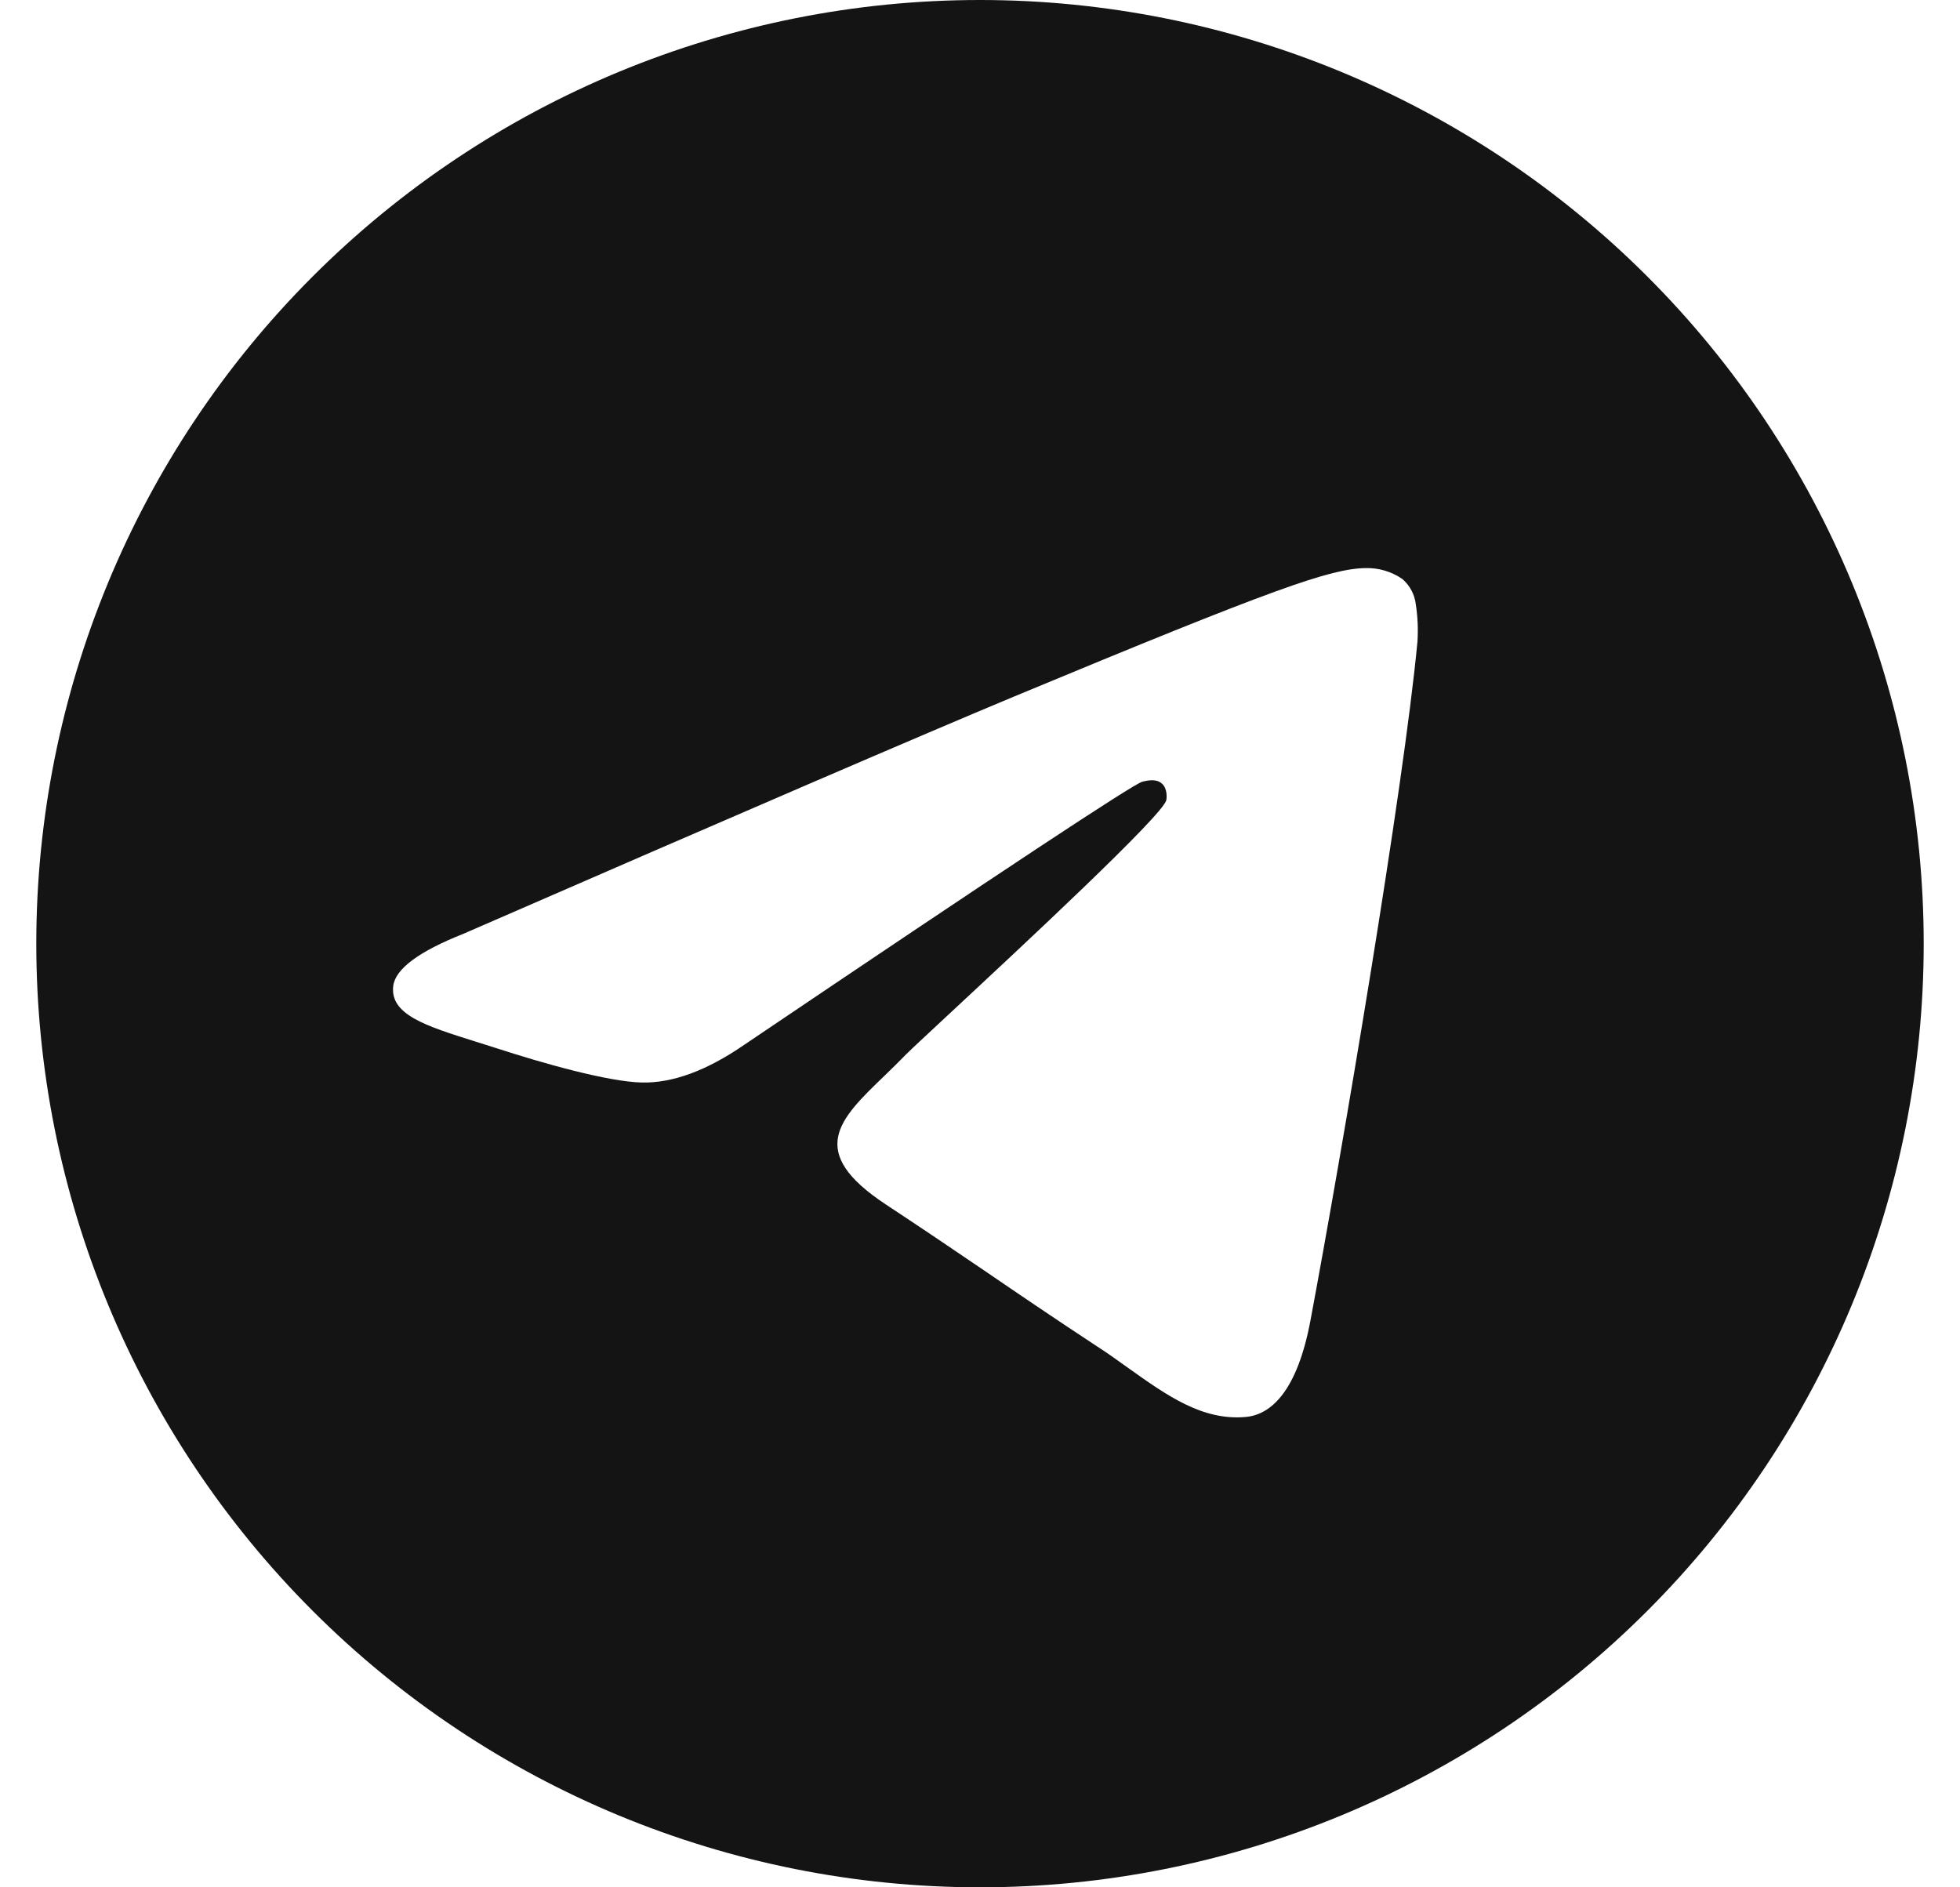
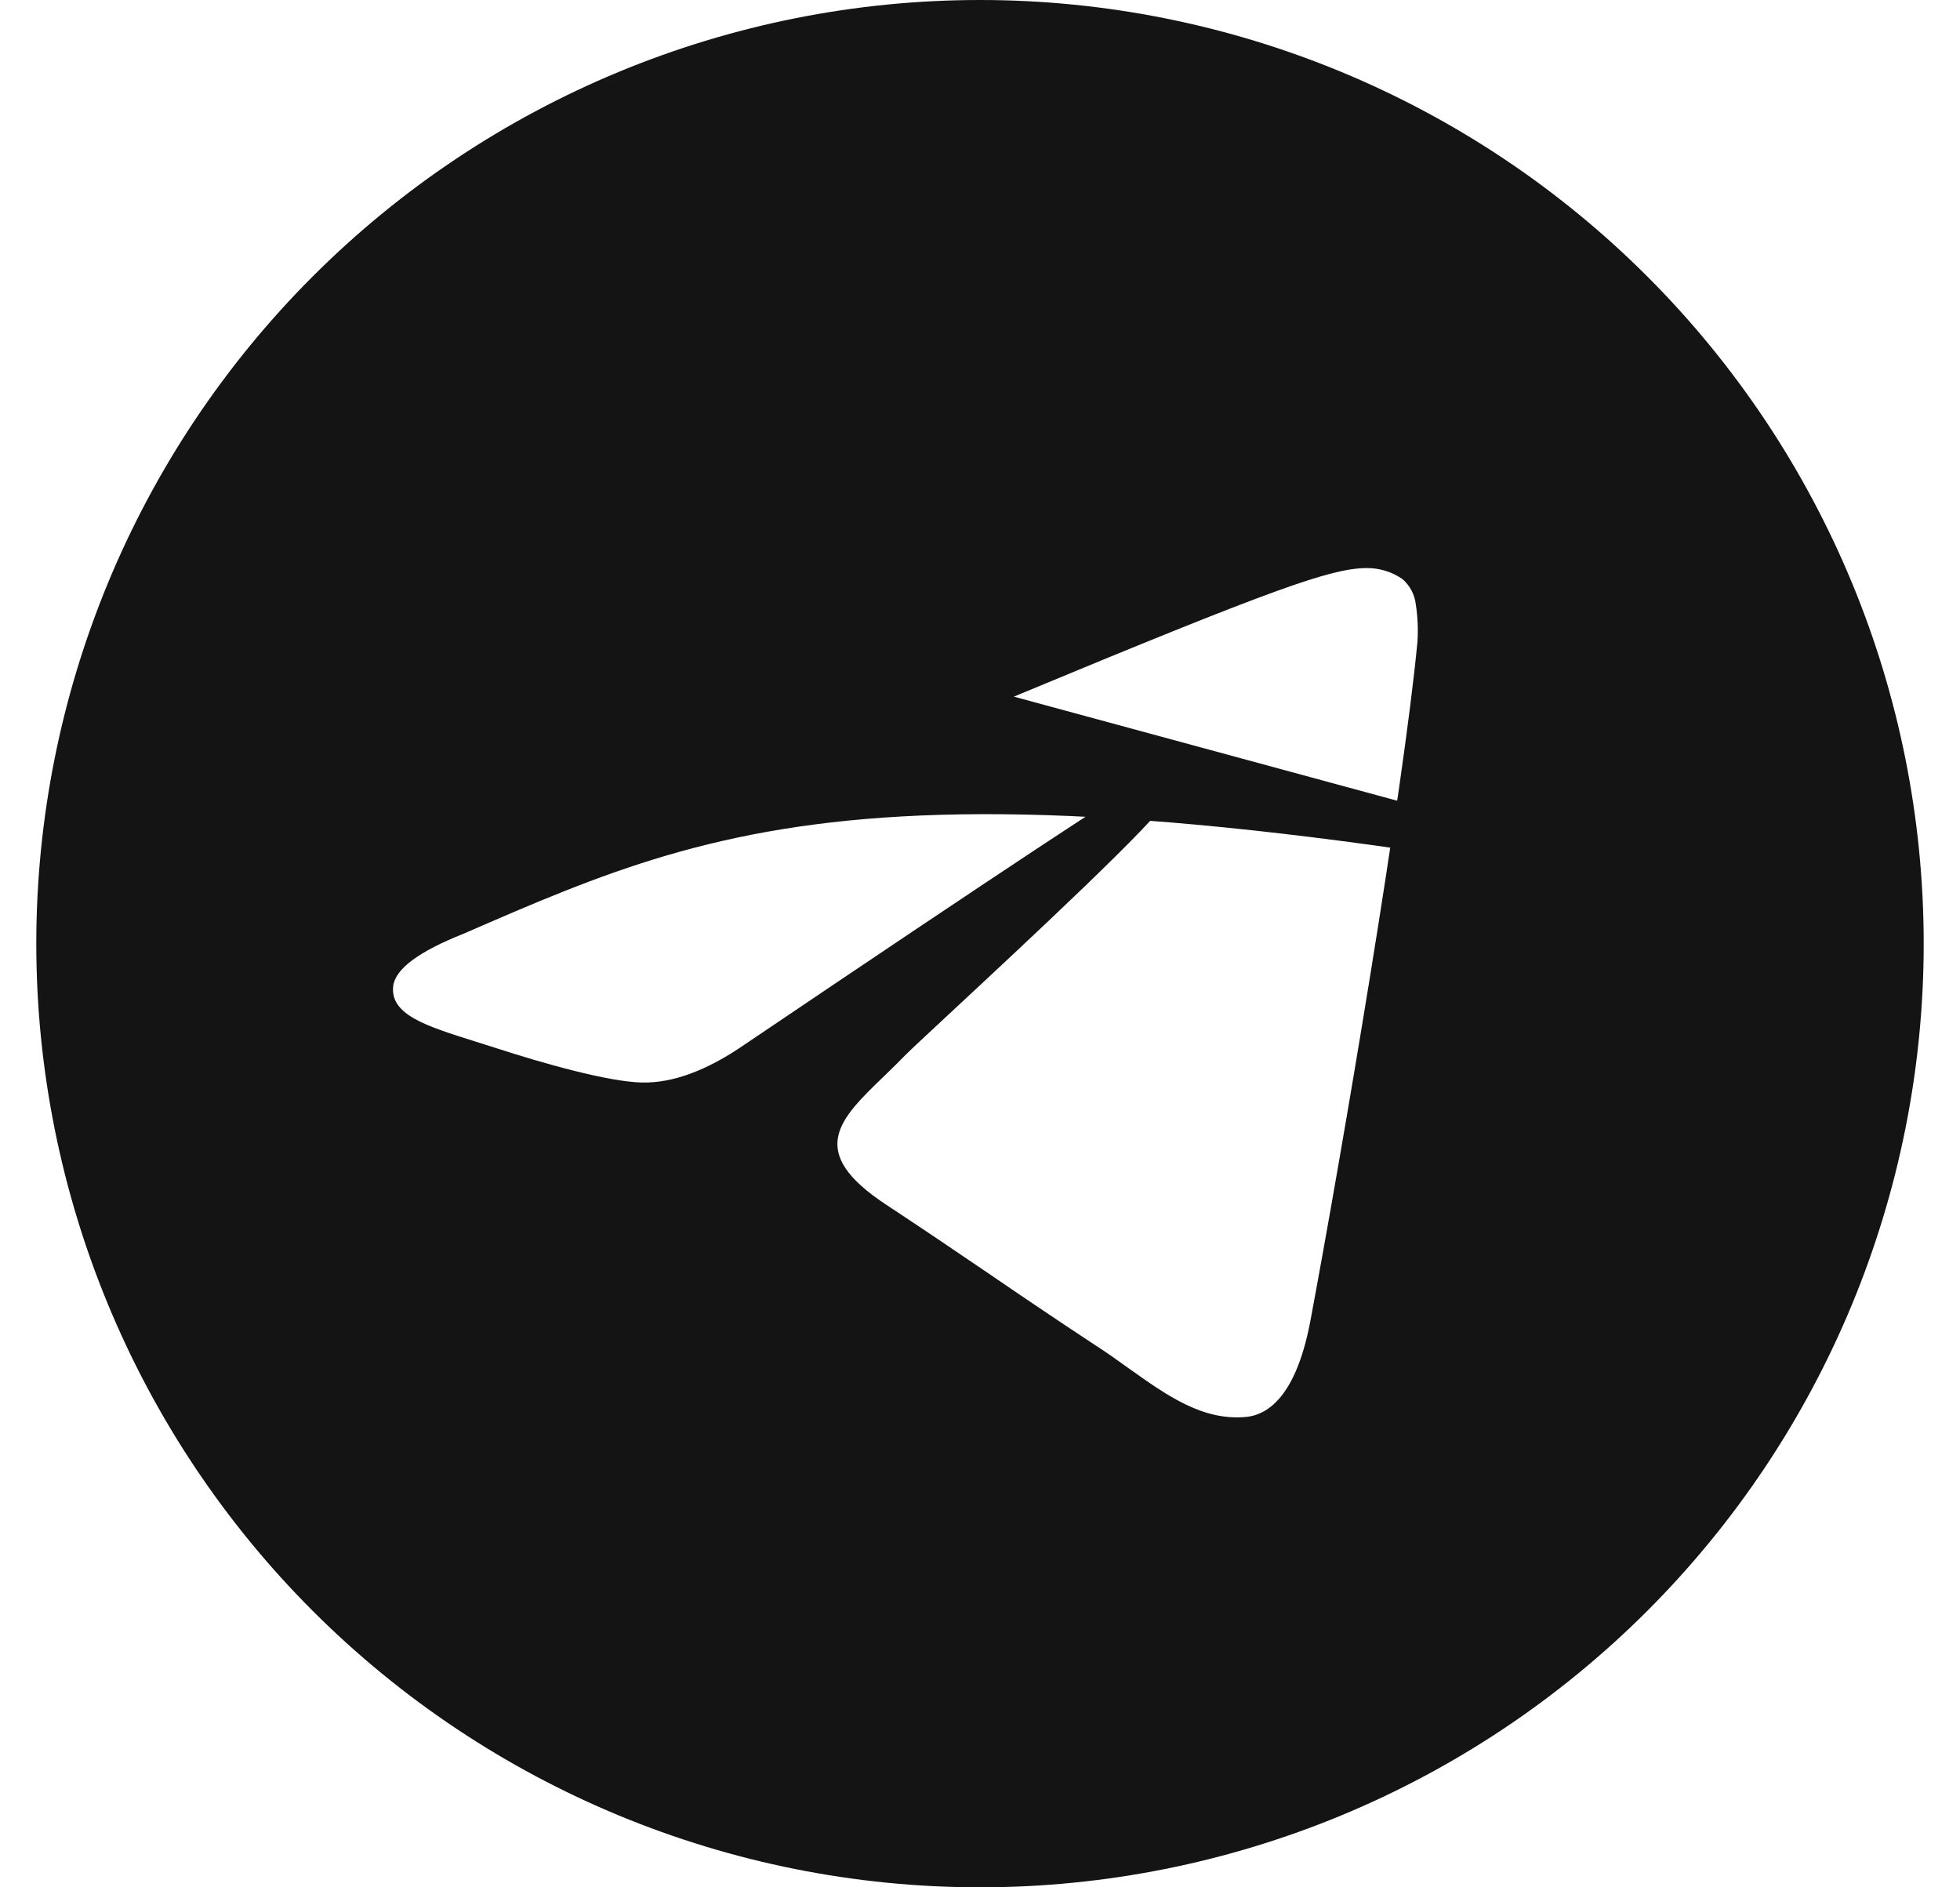
<svg xmlns="http://www.w3.org/2000/svg" width="27" height="26" viewBox="0 0 27 26" fill="none">
-   <path d="M26.5 13C26.5 16.448 25.13 19.754 22.692 22.192C20.254 24.63 16.948 26 13.5 26C10.052 26 6.746 24.63 4.308 22.192C1.87 19.754 0.5 16.448 0.5 13C0.5 9.552 1.87 6.246 4.308 3.808C6.746 1.37 10.052 0 13.5 0C16.948 0 20.254 1.37 22.692 3.808C25.13 6.246 26.5 9.552 26.5 13ZM13.966 9.597C12.702 10.124 10.174 11.213 6.384 12.864C5.77 13.107 5.447 13.348 5.417 13.582C5.369 13.977 5.864 14.133 6.538 14.345L6.823 14.435C7.486 14.651 8.38 14.903 8.843 14.913C9.265 14.922 9.735 14.75 10.253 14.393C13.794 12.002 15.622 10.795 15.736 10.769C15.817 10.749 15.931 10.727 16.006 10.795C16.082 10.861 16.074 10.99 16.066 11.024C16.017 11.234 14.072 13.041 13.066 13.977C12.752 14.269 12.53 14.476 12.484 14.523C12.384 14.625 12.282 14.726 12.179 14.825C11.561 15.42 11.1 15.865 12.203 16.593C12.735 16.944 13.16 17.232 13.585 17.521C14.046 17.836 14.508 18.15 15.105 18.543C15.257 18.64 15.403 18.746 15.544 18.847C16.082 19.23 16.568 19.575 17.164 19.52C17.512 19.487 17.871 19.162 18.053 18.187C18.484 15.884 19.331 10.897 19.526 8.842C19.537 8.671 19.53 8.499 19.504 8.33C19.489 8.193 19.423 8.067 19.319 7.977C19.171 7.875 18.995 7.822 18.815 7.826C18.328 7.834 17.576 8.096 13.966 9.597Z" fill="#141414" />
+   <path d="M26.5 13C26.5 16.448 25.13 19.754 22.692 22.192C20.254 24.63 16.948 26 13.5 26C10.052 26 6.746 24.63 4.308 22.192C1.87 19.754 0.5 16.448 0.5 13C0.5 9.552 1.87 6.246 4.308 3.808C6.746 1.37 10.052 0 13.5 0C16.948 0 20.254 1.37 22.692 3.808C25.13 6.246 26.5 9.552 26.5 13ZC12.702 10.124 10.174 11.213 6.384 12.864C5.77 13.107 5.447 13.348 5.417 13.582C5.369 13.977 5.864 14.133 6.538 14.345L6.823 14.435C7.486 14.651 8.38 14.903 8.843 14.913C9.265 14.922 9.735 14.75 10.253 14.393C13.794 12.002 15.622 10.795 15.736 10.769C15.817 10.749 15.931 10.727 16.006 10.795C16.082 10.861 16.074 10.99 16.066 11.024C16.017 11.234 14.072 13.041 13.066 13.977C12.752 14.269 12.53 14.476 12.484 14.523C12.384 14.625 12.282 14.726 12.179 14.825C11.561 15.42 11.1 15.865 12.203 16.593C12.735 16.944 13.16 17.232 13.585 17.521C14.046 17.836 14.508 18.15 15.105 18.543C15.257 18.64 15.403 18.746 15.544 18.847C16.082 19.23 16.568 19.575 17.164 19.52C17.512 19.487 17.871 19.162 18.053 18.187C18.484 15.884 19.331 10.897 19.526 8.842C19.537 8.671 19.53 8.499 19.504 8.33C19.489 8.193 19.423 8.067 19.319 7.977C19.171 7.875 18.995 7.822 18.815 7.826C18.328 7.834 17.576 8.096 13.966 9.597Z" fill="#141414" />
</svg>